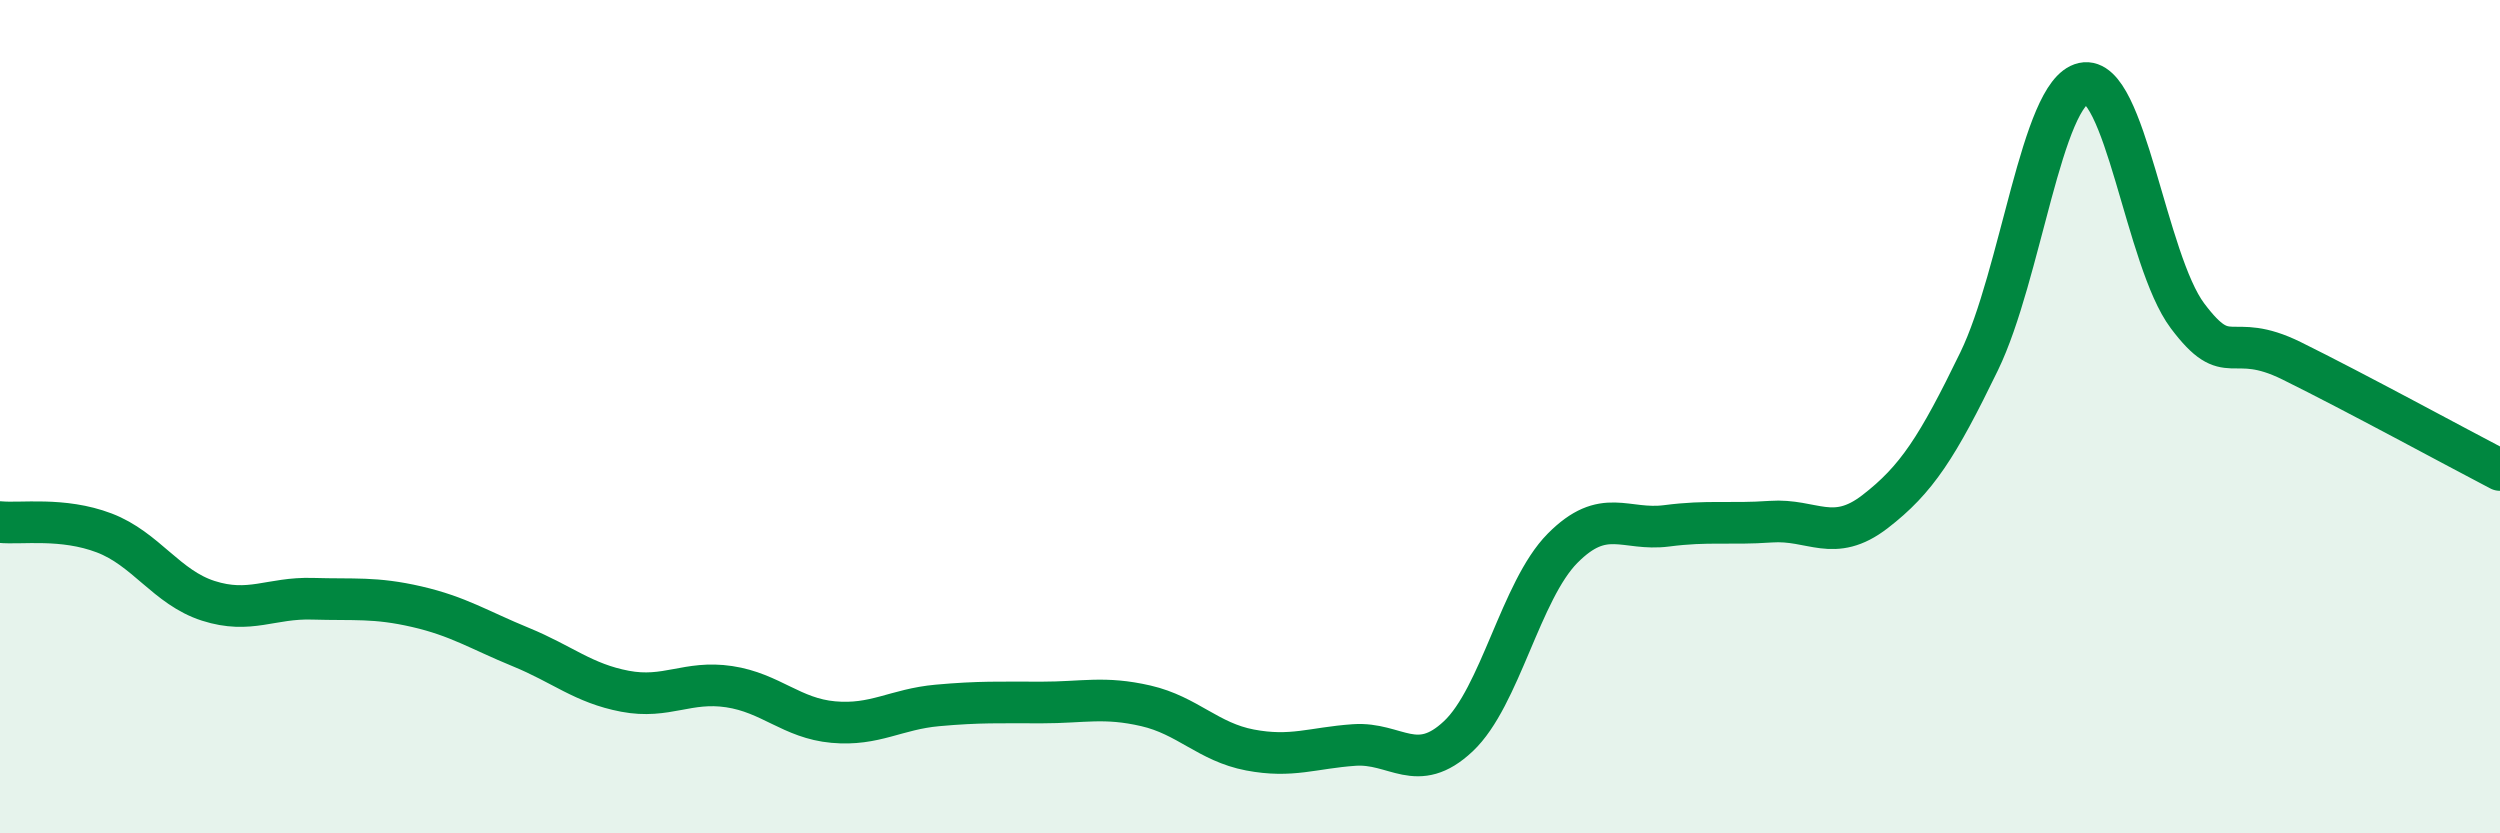
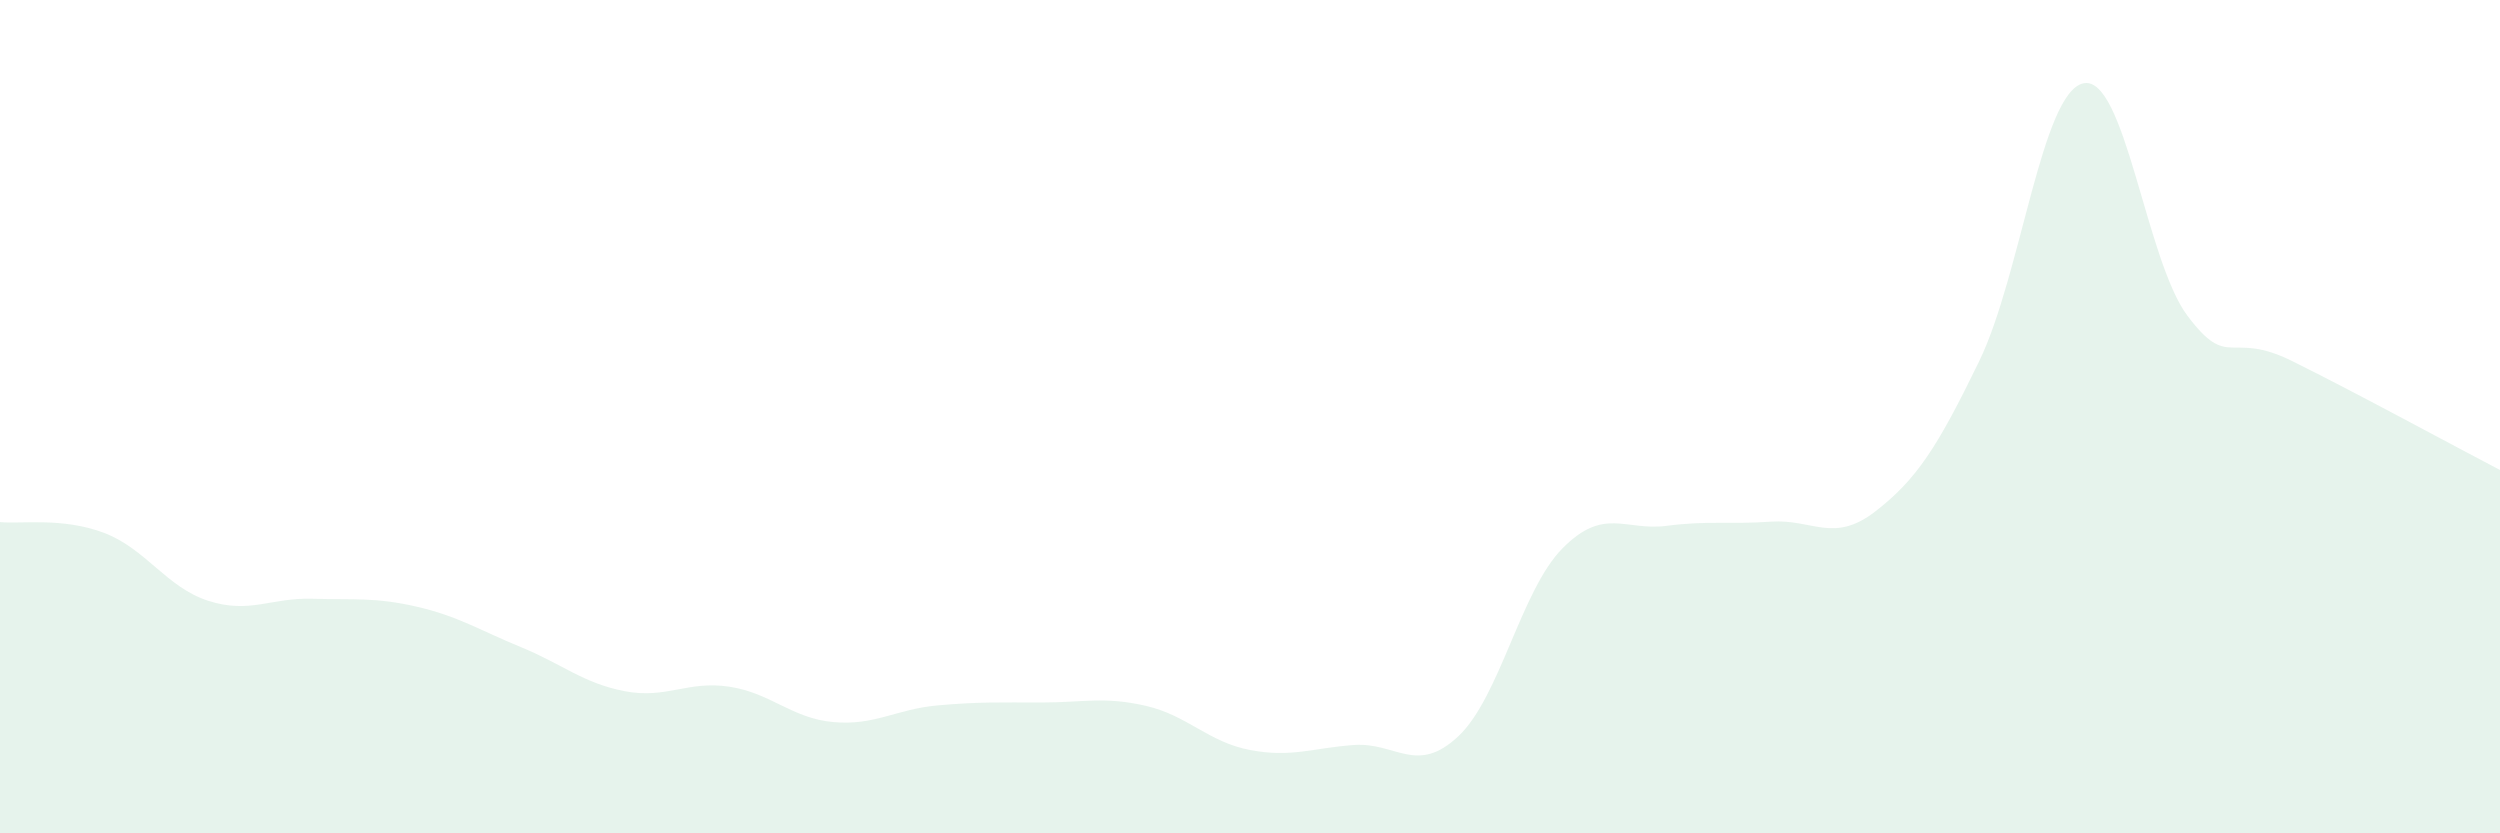
<svg xmlns="http://www.w3.org/2000/svg" width="60" height="20" viewBox="0 0 60 20">
  <path d="M 0,12.53 C 0.5,12.58 1.5,12.41 2.5,12.79 C 3.5,13.17 4,14.1 5,14.42 C 6,14.74 6.5,14.34 7.5,14.37 C 8.5,14.4 9,14.33 10,14.56 C 11,14.79 11.5,15.12 12.5,15.53 C 13.5,15.94 14,16.4 15,16.59 C 16,16.78 16.5,16.33 17.5,16.48 C 18.5,16.63 19,17.24 20,17.33 C 21,17.42 21.5,17.02 22.5,16.93 C 23.5,16.84 24,16.86 25,16.86 C 26,16.86 26.5,16.71 27.5,16.94 C 28.5,17.17 29,17.81 30,18 C 31,18.19 31.5,17.95 32.5,17.88 C 33.5,17.81 34,18.61 35,17.67 C 36,16.73 36.5,14.17 37.5,13.16 C 38.5,12.15 39,12.75 40,12.62 C 41,12.49 41.5,12.59 42.5,12.52 C 43.5,12.45 44,13.05 45,12.28 C 46,11.51 46.5,10.73 47.5,8.67 C 48.5,6.61 49,2.22 50,2 C 51,1.78 51.5,6.25 52.5,7.58 C 53.5,8.91 53.5,7.92 55,8.66 C 56.5,9.4 59,10.76 60,11.28L60 20L0 20Z" fill="#008740" opacity="0.1" stroke-linecap="round" stroke-linejoin="round" />
-   <path d="M 0,12.53 C 0.5,12.58 1.5,12.41 2.5,12.79 C 3.5,13.17 4,14.1 5,14.42 C 6,14.74 6.5,14.34 7.5,14.37 C 8.5,14.4 9,14.33 10,14.56 C 11,14.79 11.5,15.12 12.5,15.53 C 13.5,15.94 14,16.4 15,16.59 C 16,16.78 16.5,16.33 17.5,16.48 C 18.5,16.63 19,17.24 20,17.33 C 21,17.42 21.5,17.02 22.5,16.93 C 23.5,16.84 24,16.86 25,16.86 C 26,16.86 26.5,16.71 27.5,16.94 C 28.5,17.17 29,17.81 30,18 C 31,18.19 31.5,17.95 32.5,17.88 C 33.5,17.81 34,18.61 35,17.67 C 36,16.73 36.5,14.17 37.5,13.16 C 38.5,12.15 39,12.75 40,12.62 C 41,12.49 41.5,12.59 42.5,12.52 C 43.5,12.45 44,13.05 45,12.28 C 46,11.51 46.5,10.73 47.5,8.67 C 48.5,6.61 49,2.22 50,2 C 51,1.78 51.5,6.25 52.5,7.58 C 53.5,8.91 53.5,7.92 55,8.66 C 56.5,9.4 59,10.76 60,11.28" stroke="#008740" stroke-width="1" fill="none" stroke-linecap="round" stroke-linejoin="round" />
</svg>